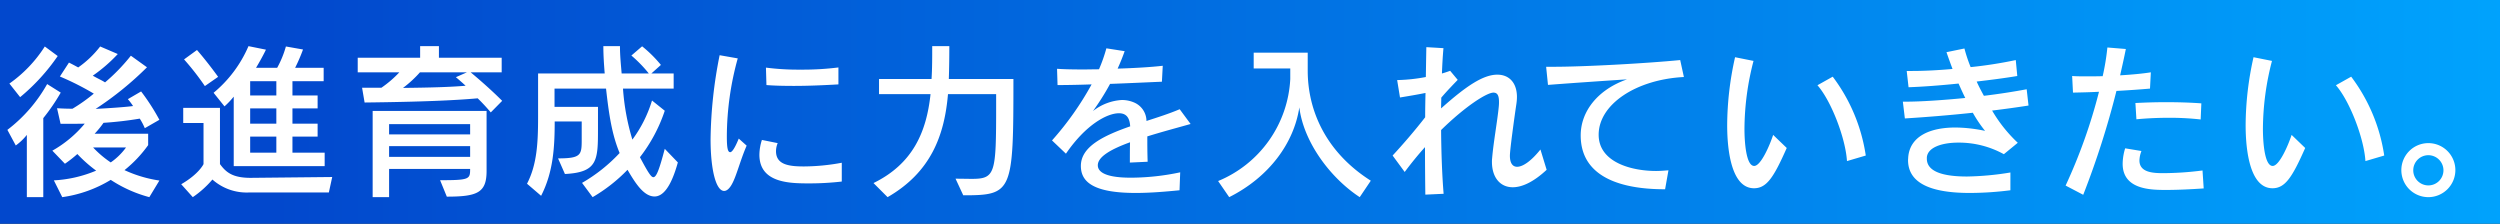
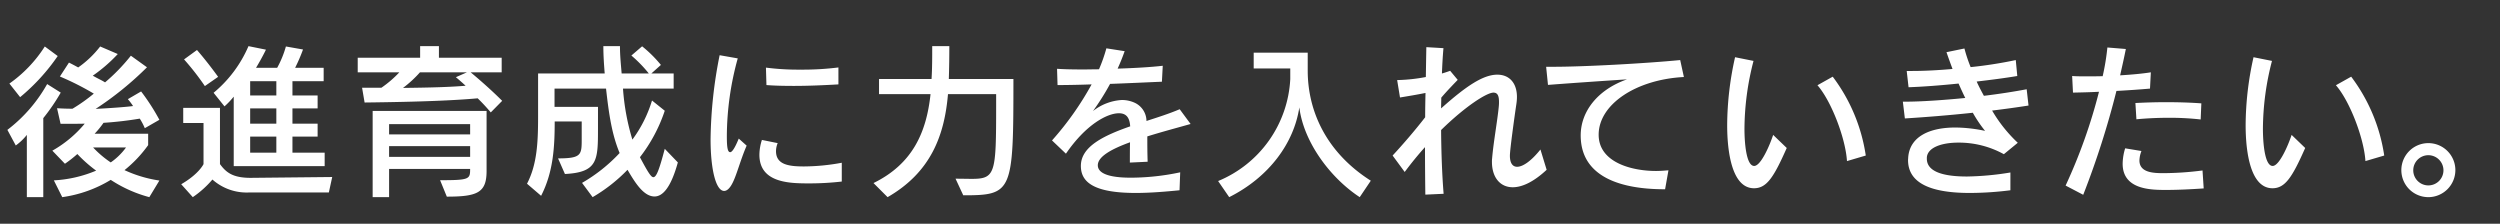
<svg xmlns="http://www.w3.org/2000/svg" width="447" height="40" viewBox="0 0 447 40">
  <rect x="0" y="0" width="447" height="40" fill="#333333" stroke="none" />
  <defs>
    <linearGradient id="linear-gradient" x1="0.112" x2="1.041" gradientUnits="objectBoundingBox">
      <stop offset="0" stop-color="#0248cd" />
      <stop offset="1" stop-color="#00a7ff" />
    </linearGradient>
  </defs>
  <g id="グループ_4064" data-name="グループ 4064" transform="translate(-133 -3182)">
-     <rect id="長方形_2063" data-name="長方形 2063" width="447" height="40" transform="translate(133 3182)" fill="url(#linear-gradient)" />
    <path id="パス_10072" data-name="パス 10072" d="M3.6,10.37a35.8,35.8,0,0,0,6.72-7.35L8.01,1.31A23.521,23.521,0,0,1,1.68,7.94ZM28.5,25.28a22.739,22.739,0,0,1-6.24-1.86,22.4,22.4,0,0,0,4.23-4.47V16.91H16.92a16.142,16.142,0,0,0,1.59-1.95,64.514,64.514,0,0,0,6.48-.75,10.734,10.734,0,0,1,.9,1.71l2.61-1.5a38.109,38.109,0,0,0-3.27-5.07l-2.37,1.38a10.142,10.142,0,0,1,.93,1.23c-1.29.18-4.32.39-6.69.51a57.7,57.7,0,0,0,9.18-7.44L23.4,2.96a33.477,33.477,0,0,1-4.62,4.77c-.54-.36-1.26-.66-2.19-1.2a27.061,27.061,0,0,0,4.47-3.87L17.91,1.31a17.876,17.876,0,0,1-3.93,3.75c-.54-.3-1.05-.57-1.65-.87L10.71,6.68a48.581,48.581,0,0,1,6.06,3.06,29.719,29.719,0,0,1-3.81,2.7c-.84,0-1.83-.03-2.76-.09l.63,2.79c1.5,0,2.97,0,4.32-.03a20.8,20.8,0,0,1-5.79,4.83l2.25,2.34a22.08,22.08,0,0,0,2.22-1.74,24.683,24.683,0,0,0,3.36,2.97,22.479,22.479,0,0,1-7.56,1.74l1.5,3a22.716,22.716,0,0,0,8.67-3.09,23.572,23.572,0,0,0,6.9,3.09ZM7.74,28.25V14.12a35.049,35.049,0,0,0,3.12-4.56L8.43,8.03a26.662,26.662,0,0,1-7.11,8.19l1.5,2.79A9.774,9.774,0,0,0,4.8,17.12V28.25Zm14.79-8.88a11.376,11.376,0,0,1-2.73,2.67,18.042,18.042,0,0,1-3.15-2.67ZM39,6.74s-1.77-2.49-3.78-4.8L32.91,3.62a46.779,46.779,0,0,1,3.72,4.77ZM58.05,22.7V20.3H52.29V17.42h4.5V15.11h-4.5V12.38h4.5V10.07h-4.5V7.52h5.58V5.12h-5.1a30.419,30.419,0,0,0,1.41-3.27l-3.06-.54a17.931,17.931,0,0,1-1.56,3.81H45.78c1.14-1.89,1.77-3.24,1.77-3.24l-3.12-.63a22.19,22.19,0,0,1-6.24,8.34l1.95,2.43a14.2,14.2,0,0,0,1.65-1.74V22.7Zm.75,4.71.6-2.76-14.58.15c-3.24,0-4.41-.99-5.49-2.46V12.29H32.76v2.7h3.63v7.35s-.78,1.74-3.99,3.6l2.07,2.31a17.623,17.623,0,0,0,3.51-3.15,9.208,9.208,0,0,0,6.63,2.31ZM49.41,10.07H44.73V7.52h4.68Zm0,5.04H44.73V12.38h4.68Zm0,5.19H44.73V17.42h4.68Zm40.38-9.27c-2.22-2.22-4.59-4.23-5.64-5.1H89.7V3.32H78.48V1.25H75.12V3.32H63.96V5.93H71.4a19.361,19.361,0,0,1-3.21,2.76H64.74l.45,2.64c10.38-.12,16.2-.39,20.22-.75a32.579,32.579,0,0,1,2.34,2.52Zm-9.9,17.13c5.49,0,7.11-.72,7.11-4.59V12.83H66.63V28.25h2.94V23.21H84.06c0,1.83-.12,2.01-5.37,2.01Zm3.6-22.23-1.98.87s.87.72,1.74,1.53c-2.85.24-6.15.33-11.19.39a20.38,20.38,0,0,0,3.03-2.79Zm.57,11.1H69.57V15.2H84.06Zm0,4.02H69.57V19.13H84.06Zm34.8-1.44c-.99,3.75-1.5,5.07-2.04,5.07-.39,0-.9-.75-2.4-3.57a27.981,27.981,0,0,0,4.44-8.31l-2.28-1.83a22.841,22.841,0,0,1-3.51,6.99,41.083,41.083,0,0,1-1.68-9.12h9.06V6.14h-3.99l1.71-1.53a22.423,22.423,0,0,0-3.36-3.33l-1.92,1.65a23.194,23.194,0,0,1,3.12,3.21h-4.86c-.12-1.5-.3-3.12-.3-4.89h-2.97c0,1.74.12,3.36.24,4.89H96.21v7.77c0,4.53-.18,8.49-1.98,11.94l2.52,2.16c2.19-4.26,2.43-8.76,2.43-13.29h4.83v3.27c0,2.7-.09,3.33-4.23,3.33l1.23,2.79c5.88-.3,5.91-2.46,5.91-8.13V12.11H99.15V8.84h9.21c.51,4.59,1.05,8.22,2.43,11.52a28.986,28.986,0,0,1-6.72,5.34l1.89,2.55a28.827,28.827,0,0,0,6.24-4.89c1.26,2.13,2.82,4.77,4.83,4.77,1.47,0,2.94-1.62,4.17-6.09ZM149.91,5.06a51.034,51.034,0,0,1-6.78.39,45.107,45.107,0,0,1-6.18-.36l.09,3.12c1.56.12,3.21.15,4.89.15,2.61,0,5.34-.12,7.98-.27ZM132.09,17.78c-.75,1.83-1.23,2.43-1.53,2.43-.45,0-.6-.81-.6-2.85a52.611,52.611,0,0,1,1.95-13.92l-3.24-.57a80.074,80.074,0,0,0-1.62,15c0,5.46.96,9.27,2.43,9.27.45,0,.93-.39,1.38-1.2.84-1.5,1.47-4.2,2.64-6.9Zm18.42,4.32a37.8,37.8,0,0,1-6.75.66c-2.7,0-5.01-.3-5.01-2.73a3.756,3.756,0,0,1,.3-1.44l-2.82-.57a8.861,8.861,0,0,0-.45,2.64c0,5.13,5.55,5.13,9.03,5.13a50.611,50.611,0,0,0,5.7-.33Zm21.72,5.82c8.82,0,8.97-.57,8.97-20.79H169.65c.06-1.83.09-3.87.09-5.88h-3.06c0,2.01,0,4.02-.12,5.88h-9.39v2.7h9.21c-.72,6.75-3.15,12.45-10.2,15.9l2.52,2.52c7.77-4.47,10.17-11.07,10.8-18.42h8.61v2.04c0,12.15-.12,13.11-4.35,13.11-.81,0-1.77-.03-2.91-.03Zm38.79-4.11a42.864,42.864,0,0,1-8.73.96c-1.59,0-6-.06-6-2.22,0-1.56,2.46-2.91,5.76-4.11-.03,1.2-.03,2.34-.03,3.63l3.18-.15c-.06-1.74-.06-3.24-.06-4.53,2.58-.81,5.31-1.53,7.74-2.22l-1.95-2.64c-1.83.78-3.9,1.44-5.94,2.1a3.625,3.625,0,0,0-2.07-3.24,5.5,5.5,0,0,0-2.34-.51,9.182,9.182,0,0,0-5.16,1.98A43.639,43.639,0,0,0,198.48,8c3.3-.12,6.42-.27,9.27-.39l.15-2.85c-2.07.24-5.1.42-8.07.51.51-1.11.93-2.19,1.26-3.12l-3.27-.51a28.031,28.031,0,0,1-1.32,3.75c-.96,0-1.89.03-2.79.03-1.8,0-3.42-.03-4.71-.12l.09,2.91c2.04,0,4.32-.06,6.09-.12a54.111,54.111,0,0,1-7.08,10.02l2.49,2.37c3.57-5.22,7.38-7.23,9.48-7.23,1.53,0,1.92,1.08,2.01,2.34-4.8,1.68-8.82,3.63-8.82,7.08,0,2.79,2.13,4.83,9.81,4.83,2.64,0,5.4-.24,7.83-.48Zm34.08,1.5c-7.95-5.04-11.28-12.45-11.28-19.68V2.42h-9.66V5.24h6.54V7.13a20.871,20.871,0,0,1-12.9,18.24l1.98,2.88c7.17-3.6,11.58-9.69,12.54-16.05.78,6.27,5.61,12.66,10.8,16.05Zm30.33-5.58c-1.65,2.07-3.15,3.09-4.17,3.09-.81,0-1.29-.66-1.29-1.98,0-1.11.87-7.32,1.17-9.33a8.3,8.3,0,0,0,.09-1.17c0-2.52-1.38-3.99-3.51-3.99-2.55,0-5.61,2.07-10.05,6.03,0-.66.03-1.29.03-1.92.99-1.17,2.16-2.37,2.94-3.18l-1.35-1.62c-.42.15-.93.33-1.47.48.06-1.65.15-3.18.27-4.53l-3.06-.18c-.03,1.62-.06,3.45-.09,5.34a30.188,30.188,0,0,1-4.89.54h-.24l.51,3.12c1.29-.21,3.09-.51,4.56-.81-.03,1.44-.06,2.91-.06,4.35-1.74,2.25-3.9,4.77-5.82,6.84l2.16,2.94c1.23-1.65,2.46-3.15,3.63-4.44,0,3.21.03,6.15.06,8.49l3.27-.15c-.27-3.27-.42-7.35-.45-11.4,4.41-4.32,8.19-6.69,9.36-6.69.75,0,.99.6.99,1.65a6.525,6.525,0,0,1-.03.75c-.21,2.4-.96,6.45-1.2,9.36a4.431,4.431,0,0,0-.03.63c0,2.7,1.41,4.53,3.72,4.53,1.65,0,3.72-.93,6.06-3.12Zm22.89,3.72c-.75.06-1.5.12-2.22.12-4.35,0-10.26-1.53-10.26-6.48,0-5.4,6.63-9.87,15.24-10.32l-.66-3.03c-6.18.6-17.13,1.2-22.65,1.2h-1.32l.33,3.24c3.51-.27,9.48-.69,14.13-.99-5.16,1.8-8.28,5.67-8.28,10.02,0,8.94,10.38,9.63,15.09,9.63Zm35.28-2.64a30.892,30.892,0,0,0-5.91-14.1l-2.73,1.53c2.43,2.76,5.01,9.39,5.28,13.56Zm-16.56-3.69c-.6,1.83-2.19,5.55-3.39,5.55-1.47,0-1.74-4.38-1.74-6.63a48.86,48.86,0,0,1,1.62-12.15l-3.3-.66a56.163,56.163,0,0,0-1.41,12.15c0,2.64.24,11.28,4.8,11.28,2.31,0,3.57-2.07,5.85-7.2Zm42.42,6.72a51.606,51.606,0,0,1-7.77.72c-3.96,0-7.17-.75-7.17-3.18v-.24c.15-1.77,2.64-2.64,5.64-2.64a16.625,16.625,0,0,1,8.13,2.07l2.49-2.04a25.49,25.49,0,0,1-4.59-5.76c2.22-.27,4.41-.57,6.51-.9l-.33-2.91c-2.25.42-4.89.84-7.65,1.17-.57-1.05-.96-1.8-1.29-2.55,2.58-.3,5.1-.63,7.26-.99l-.27-2.85A77.036,77.036,0,0,1,352.35,5a26.973,26.973,0,0,1-1.11-3.33l-3.21.66c.33.96.69,1.95,1.08,3-2.64.24-5.19.36-7.2.36h-.99l.33,2.91c2.58-.09,5.73-.33,8.94-.66.39.87.78,1.74,1.2,2.58-4.02.39-7.89.66-10.71.66h-.45l.36,3c3.81-.24,7.95-.57,12.15-1.02a23.294,23.294,0,0,0,2.19,3.24,26.189,26.189,0,0,0-5.31-.6c-4.68,0-8.13,1.65-8.43,5.31,0,.18-.03.36-.03.51,0,4.23,4.26,5.88,11.04,5.88a58.818,58.818,0,0,0,7.26-.48ZM393.6,11.48c-2.07-.15-4.2-.21-6.33-.21-1.86,0-3.72.06-5.46.15l.18,2.91c1.86-.18,3.84-.27,5.79-.27a49.934,49.934,0,0,1,5.7.3ZM372.48,27.83a152.635,152.635,0,0,0,5.94-18.57c2.19-.12,4.32-.27,6-.42l.15-2.91c-1.5.24-3.48.42-5.49.54.36-1.62.72-3.18,1.02-4.71l-3.3-.27a42.378,42.378,0,0,1-.84,5.13c-.99.03-1.92.03-2.79.03-1.05,0-1.95,0-2.67-.06l.15,2.97c1.35-.03,2.97-.06,4.65-.15a95.862,95.862,0,0,1-5.97,16.77Zm21.33-4.35a55.87,55.87,0,0,1-6.99.48c-1.8,0-4.29-.09-4.29-2.28a5.133,5.133,0,0,1,.36-1.68l-2.91-.48a9.61,9.61,0,0,0-.45,2.76c0,4.68,5.16,4.68,7.8,4.68,2.04,0,4.5-.12,6.69-.27Zm32.49-2.67a30.892,30.892,0,0,0-5.91-14.1l-2.73,1.53c2.43,2.76,5.01,9.39,5.28,13.56Zm-16.56-3.69c-.6,1.83-2.19,5.55-3.39,5.55-1.47,0-1.74-4.38-1.74-6.63a48.86,48.86,0,0,1,1.62-12.15l-3.3-.66a56.163,56.163,0,0,0-1.41,12.15c0,2.64.24,11.28,4.8,11.28,2.31,0,3.57-2.07,5.85-7.2Zm29.28,6.33a4.83,4.83,0,1,0-4.8,4.8A4.84,4.84,0,0,0,439.02,23.45Zm-2.13-.03a2.7,2.7,0,1,1-2.7-2.67A2.708,2.708,0,0,1,436.89,23.42Z" transform="translate(133 3189)" fill="#fff" />
  </g>
</svg>